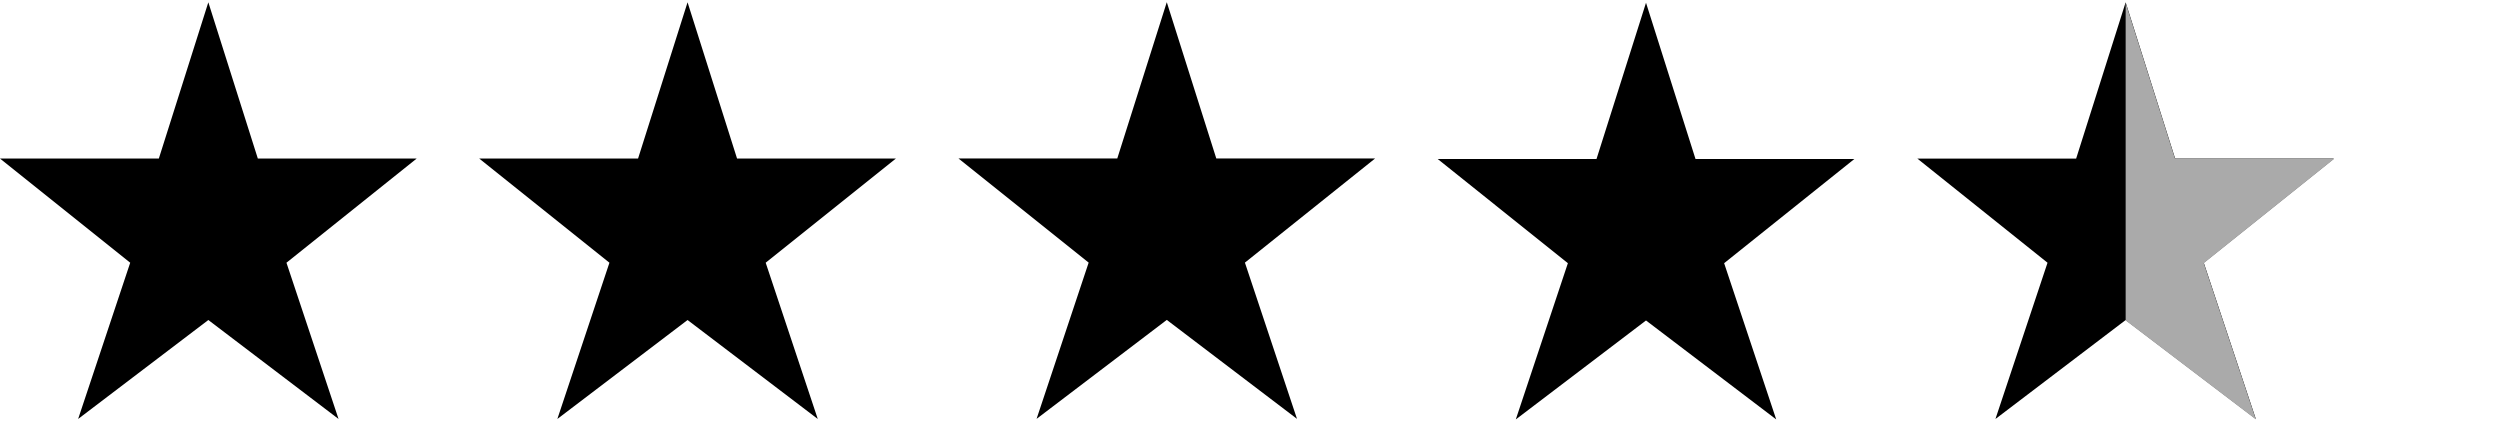
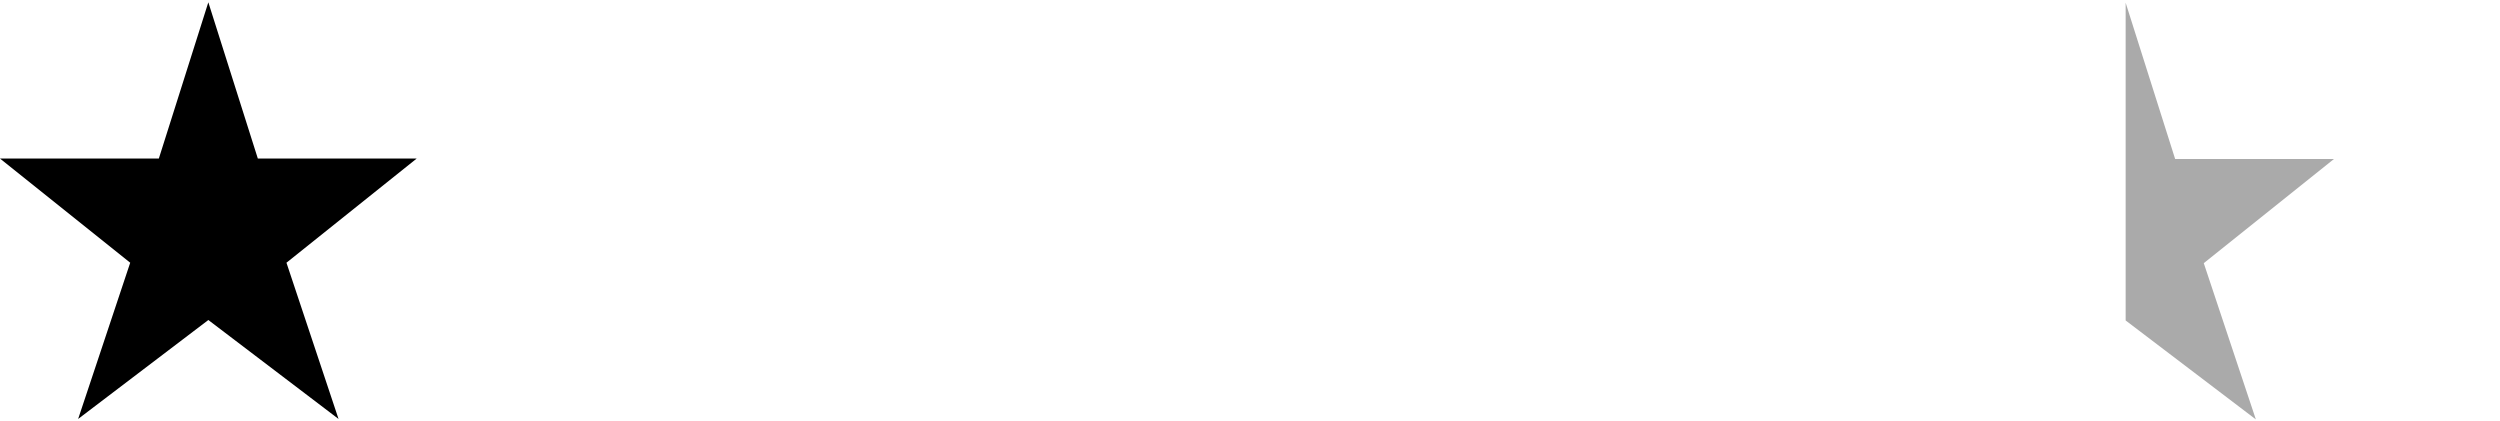
<svg xmlns="http://www.w3.org/2000/svg" width="95" height="16" viewBox="0 0 6000 1000">
  <path d="m500,.26l-118.8,375H0l312.5,250-125,375,312.5-237.5,312.5,237.5-125-375,312.5-250h-381.2L500,.26Z" />
-   <path d="m2800.28,0l-118.8,375h-381.2l312.5,250-125,375,312.5-237.5,312.5,237.5-125-375,312.5-250h-381.2L2800.28,0Z" />
-   <path d="m1650.14.26l-118.8,375h-381.2l312.5,250-125,375,312.5-237.5,312.5,237.5-125-375,312.5-250h-381.2L1650.14.26Z" />
-   <path d="m3950.42,1.36l-118.8,375h-381.2l312.5,250-125,375,312.5-237.5,312.5,237.5-125-375,312.5-250h-381.2L3950.42,1.36Z" />
-   <path d="m5101.56.31l-118.8,375h-381.2l312.5,250-125,375,312.5-237.5,312.5,237.5-125-375,312.5-250h-381.2L5101.56.31Z" />
  <path d="m5101.56,763.86l312.5,237.5-125-375,312.5-250h-381.2S5101.56,1.36,5101.56,1.36" style="fill:#aaa" />
</svg>